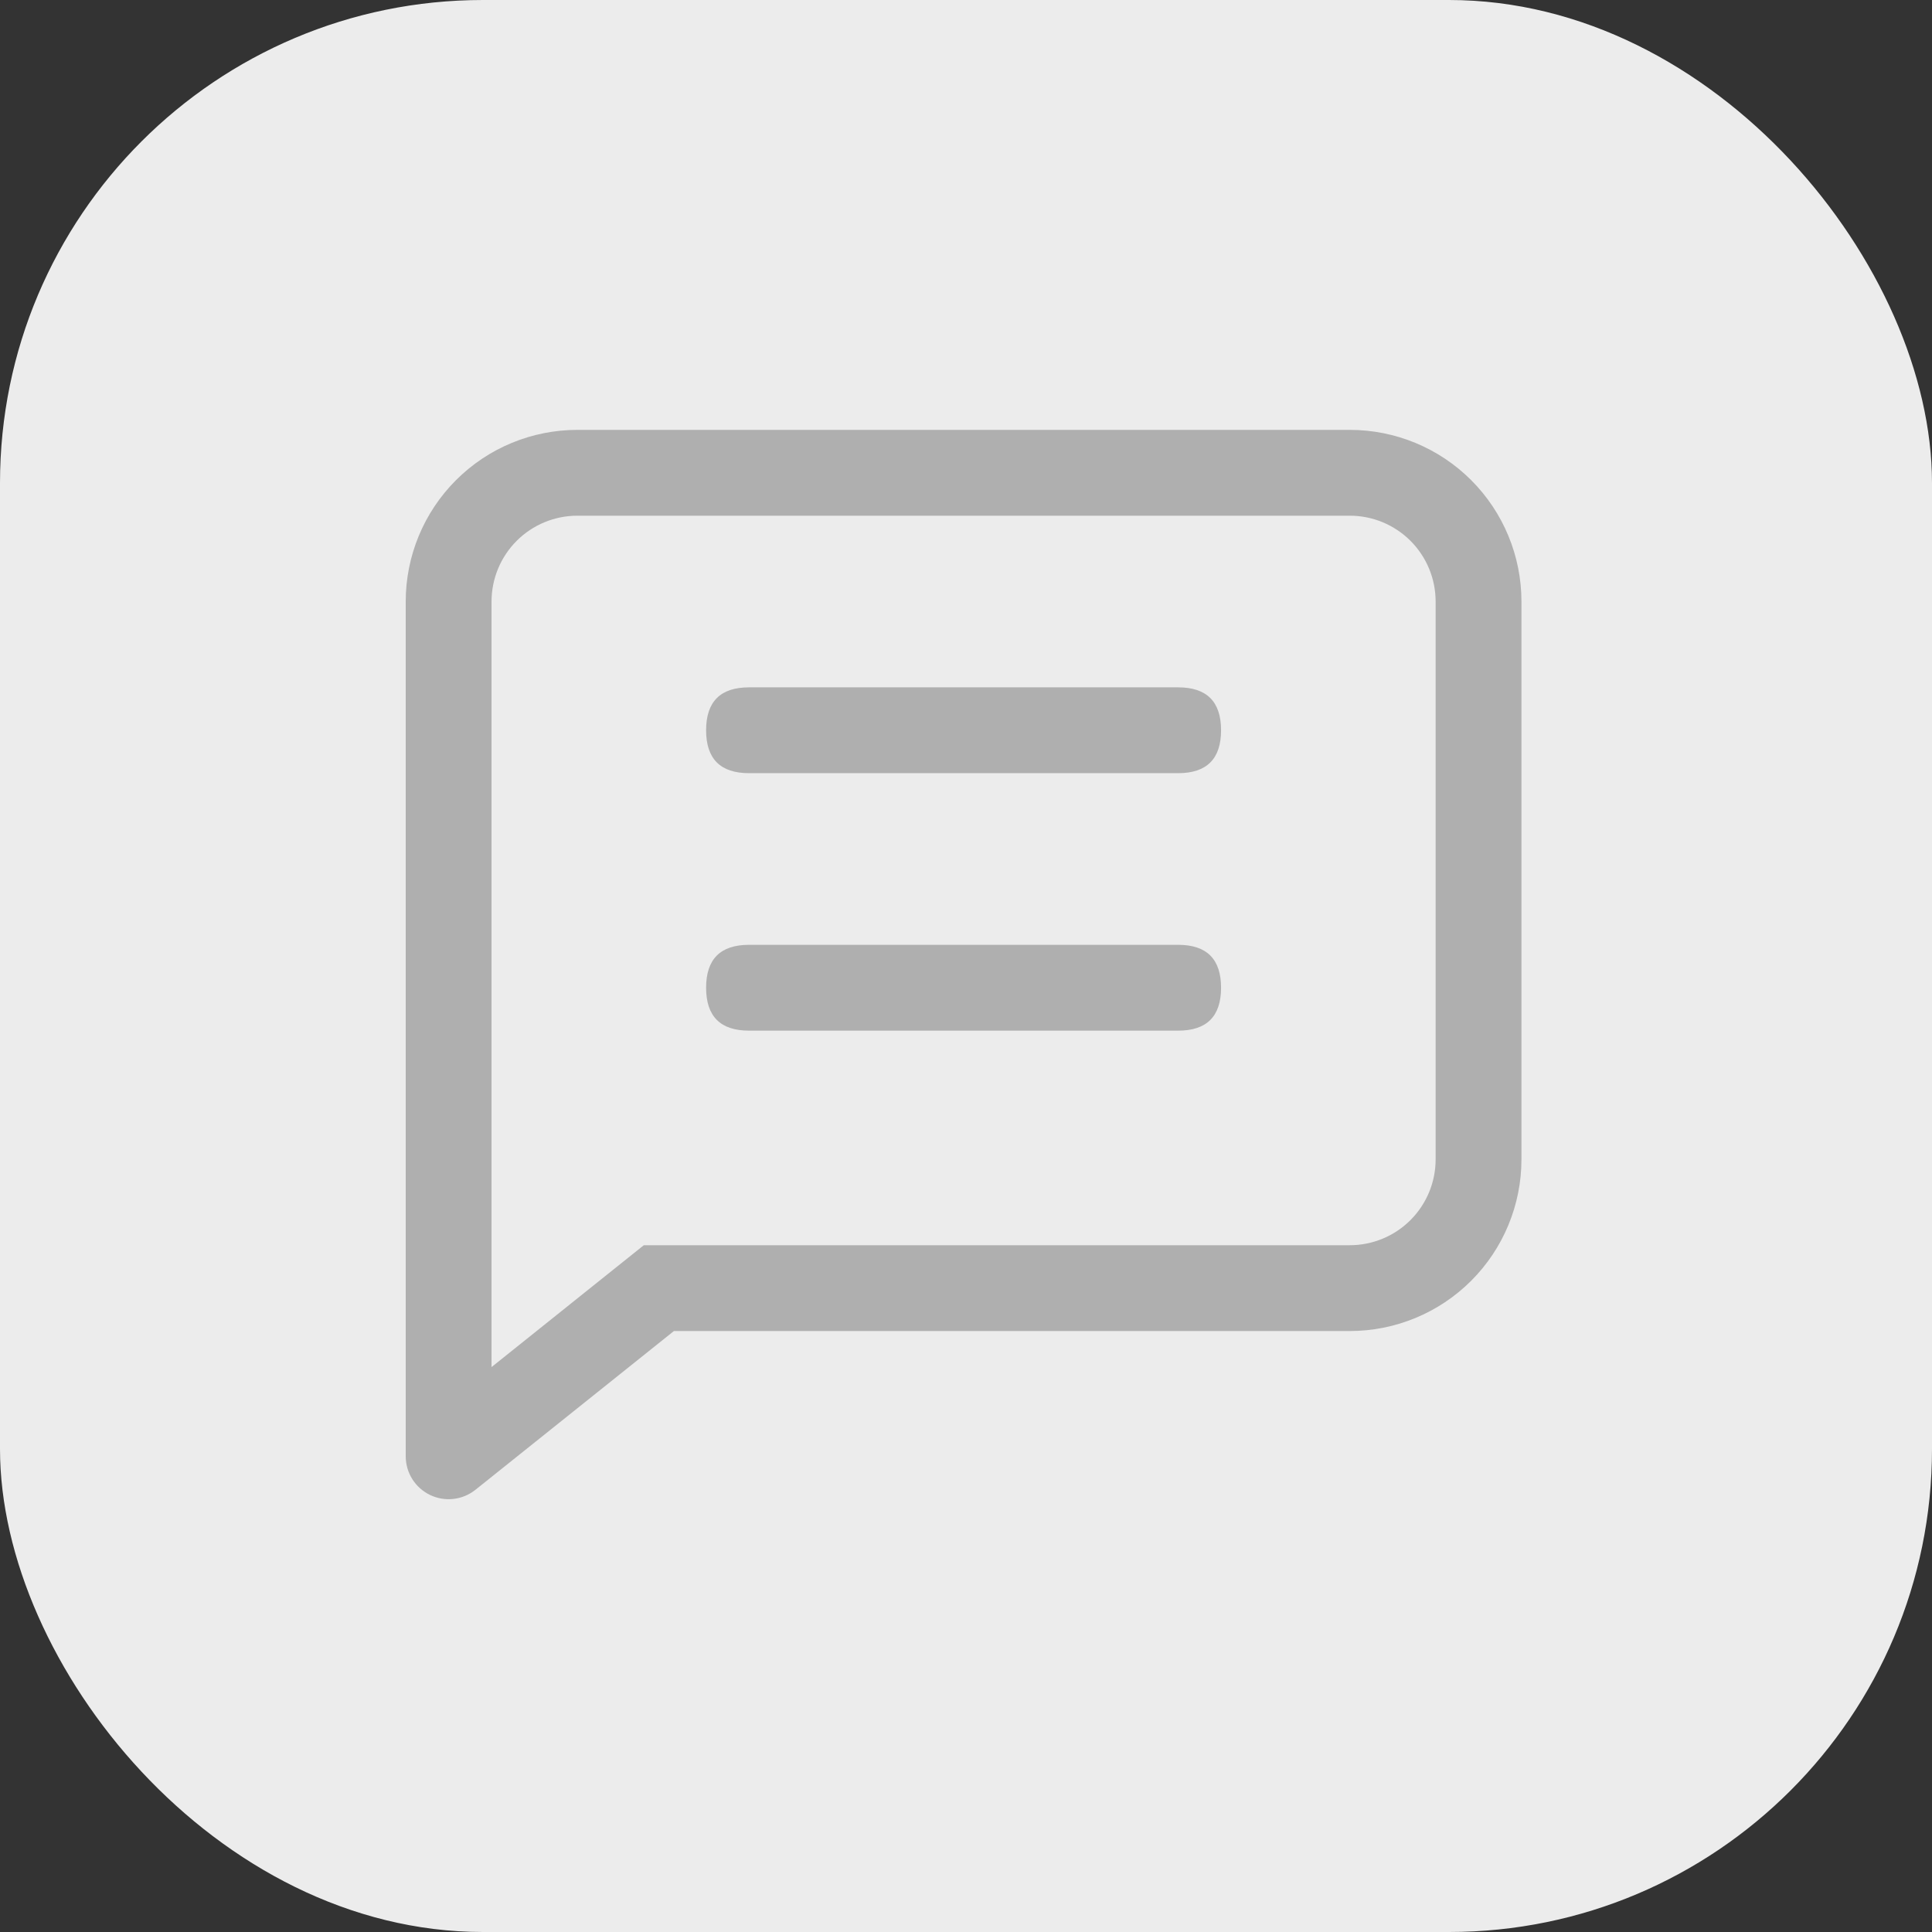
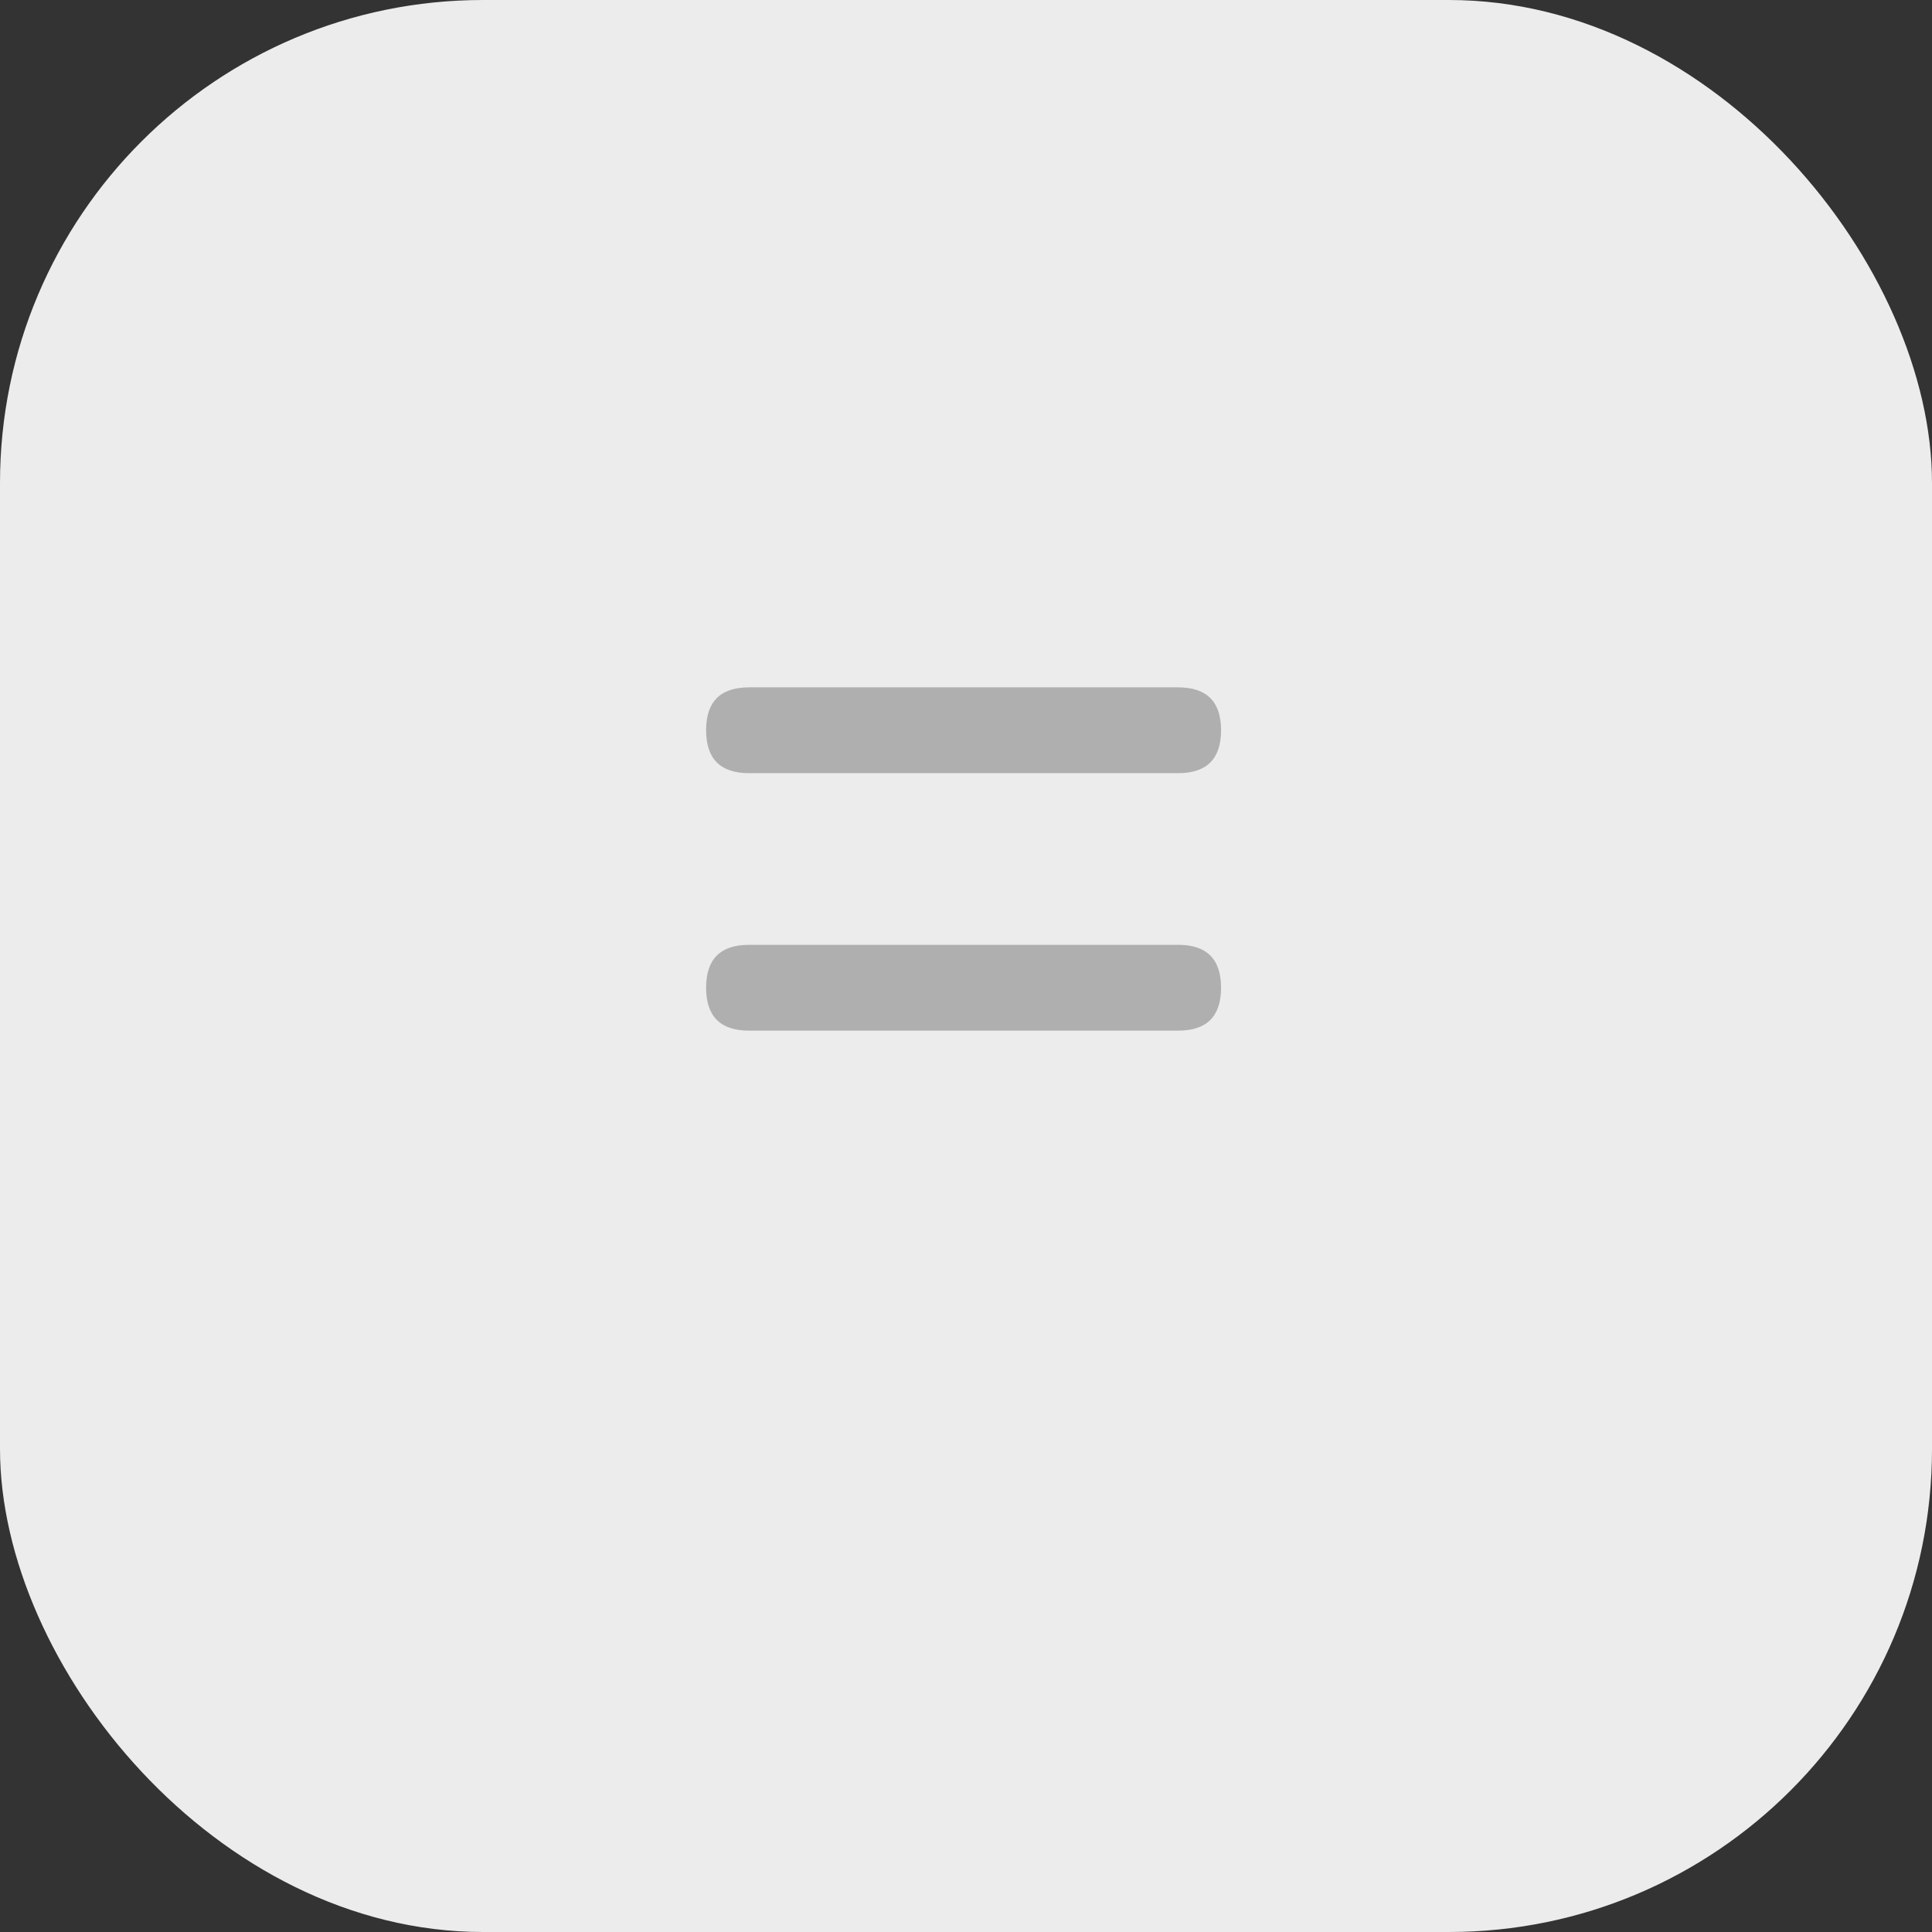
<svg xmlns="http://www.w3.org/2000/svg" width="400" height="400" viewBox="0 0 400 400" fill="none">
  <rect x="0" y="0" width="400" height="400" fill="#333333" stroke="none" />
  <rect width="400" height="400" rx="100" fill="#ECECEC" />
-   <path d="M101.769 283.04L133.292 257.808H279.462C284.174 257.808 288.694 255.936 292.026 252.603C295.359 249.271 297.231 244.751 297.231 240.038V124.538C297.231 119.826 295.359 115.306 292.026 111.974C288.694 108.641 284.174 106.769 279.462 106.769H119.538C114.826 106.769 110.306 108.641 106.974 111.974C103.641 115.306 101.769 119.826 101.769 124.538V283.04ZM139.529 275.577L98.429 308.45C97.122 309.493 95.548 310.147 93.887 310.335C92.226 310.524 90.545 310.24 89.038 309.516C87.531 308.792 86.259 307.658 85.368 306.244C84.476 304.829 84.002 303.192 84 301.52V124.538C84 115.113 87.744 106.074 94.409 99.409C101.074 92.744 110.113 89 119.538 89H279.462C288.887 89 297.926 92.744 304.591 99.409C311.256 106.074 315 115.113 315 124.538V240.038C315 249.464 311.256 258.503 304.591 265.168C297.926 271.833 288.887 275.577 279.462 275.577H139.529Z" fill="#AFAFAF" />
  <path d="M155.077 195.615H243.923C249.846 195.615 252.808 198.577 252.808 204.5C252.808 210.423 249.846 213.385 243.923 213.385H155.077C149.154 213.385 146.192 210.423 146.192 204.5C146.192 198.577 149.154 195.615 155.077 195.615ZM155.077 142.308H243.923C249.846 142.308 252.808 145.269 252.808 151.192C252.808 157.115 249.846 160.077 243.923 160.077H155.077C149.154 160.077 146.192 157.115 146.192 151.192C146.192 145.269 149.154 142.308 155.077 142.308Z" fill="#AFAFAF" />
</svg>